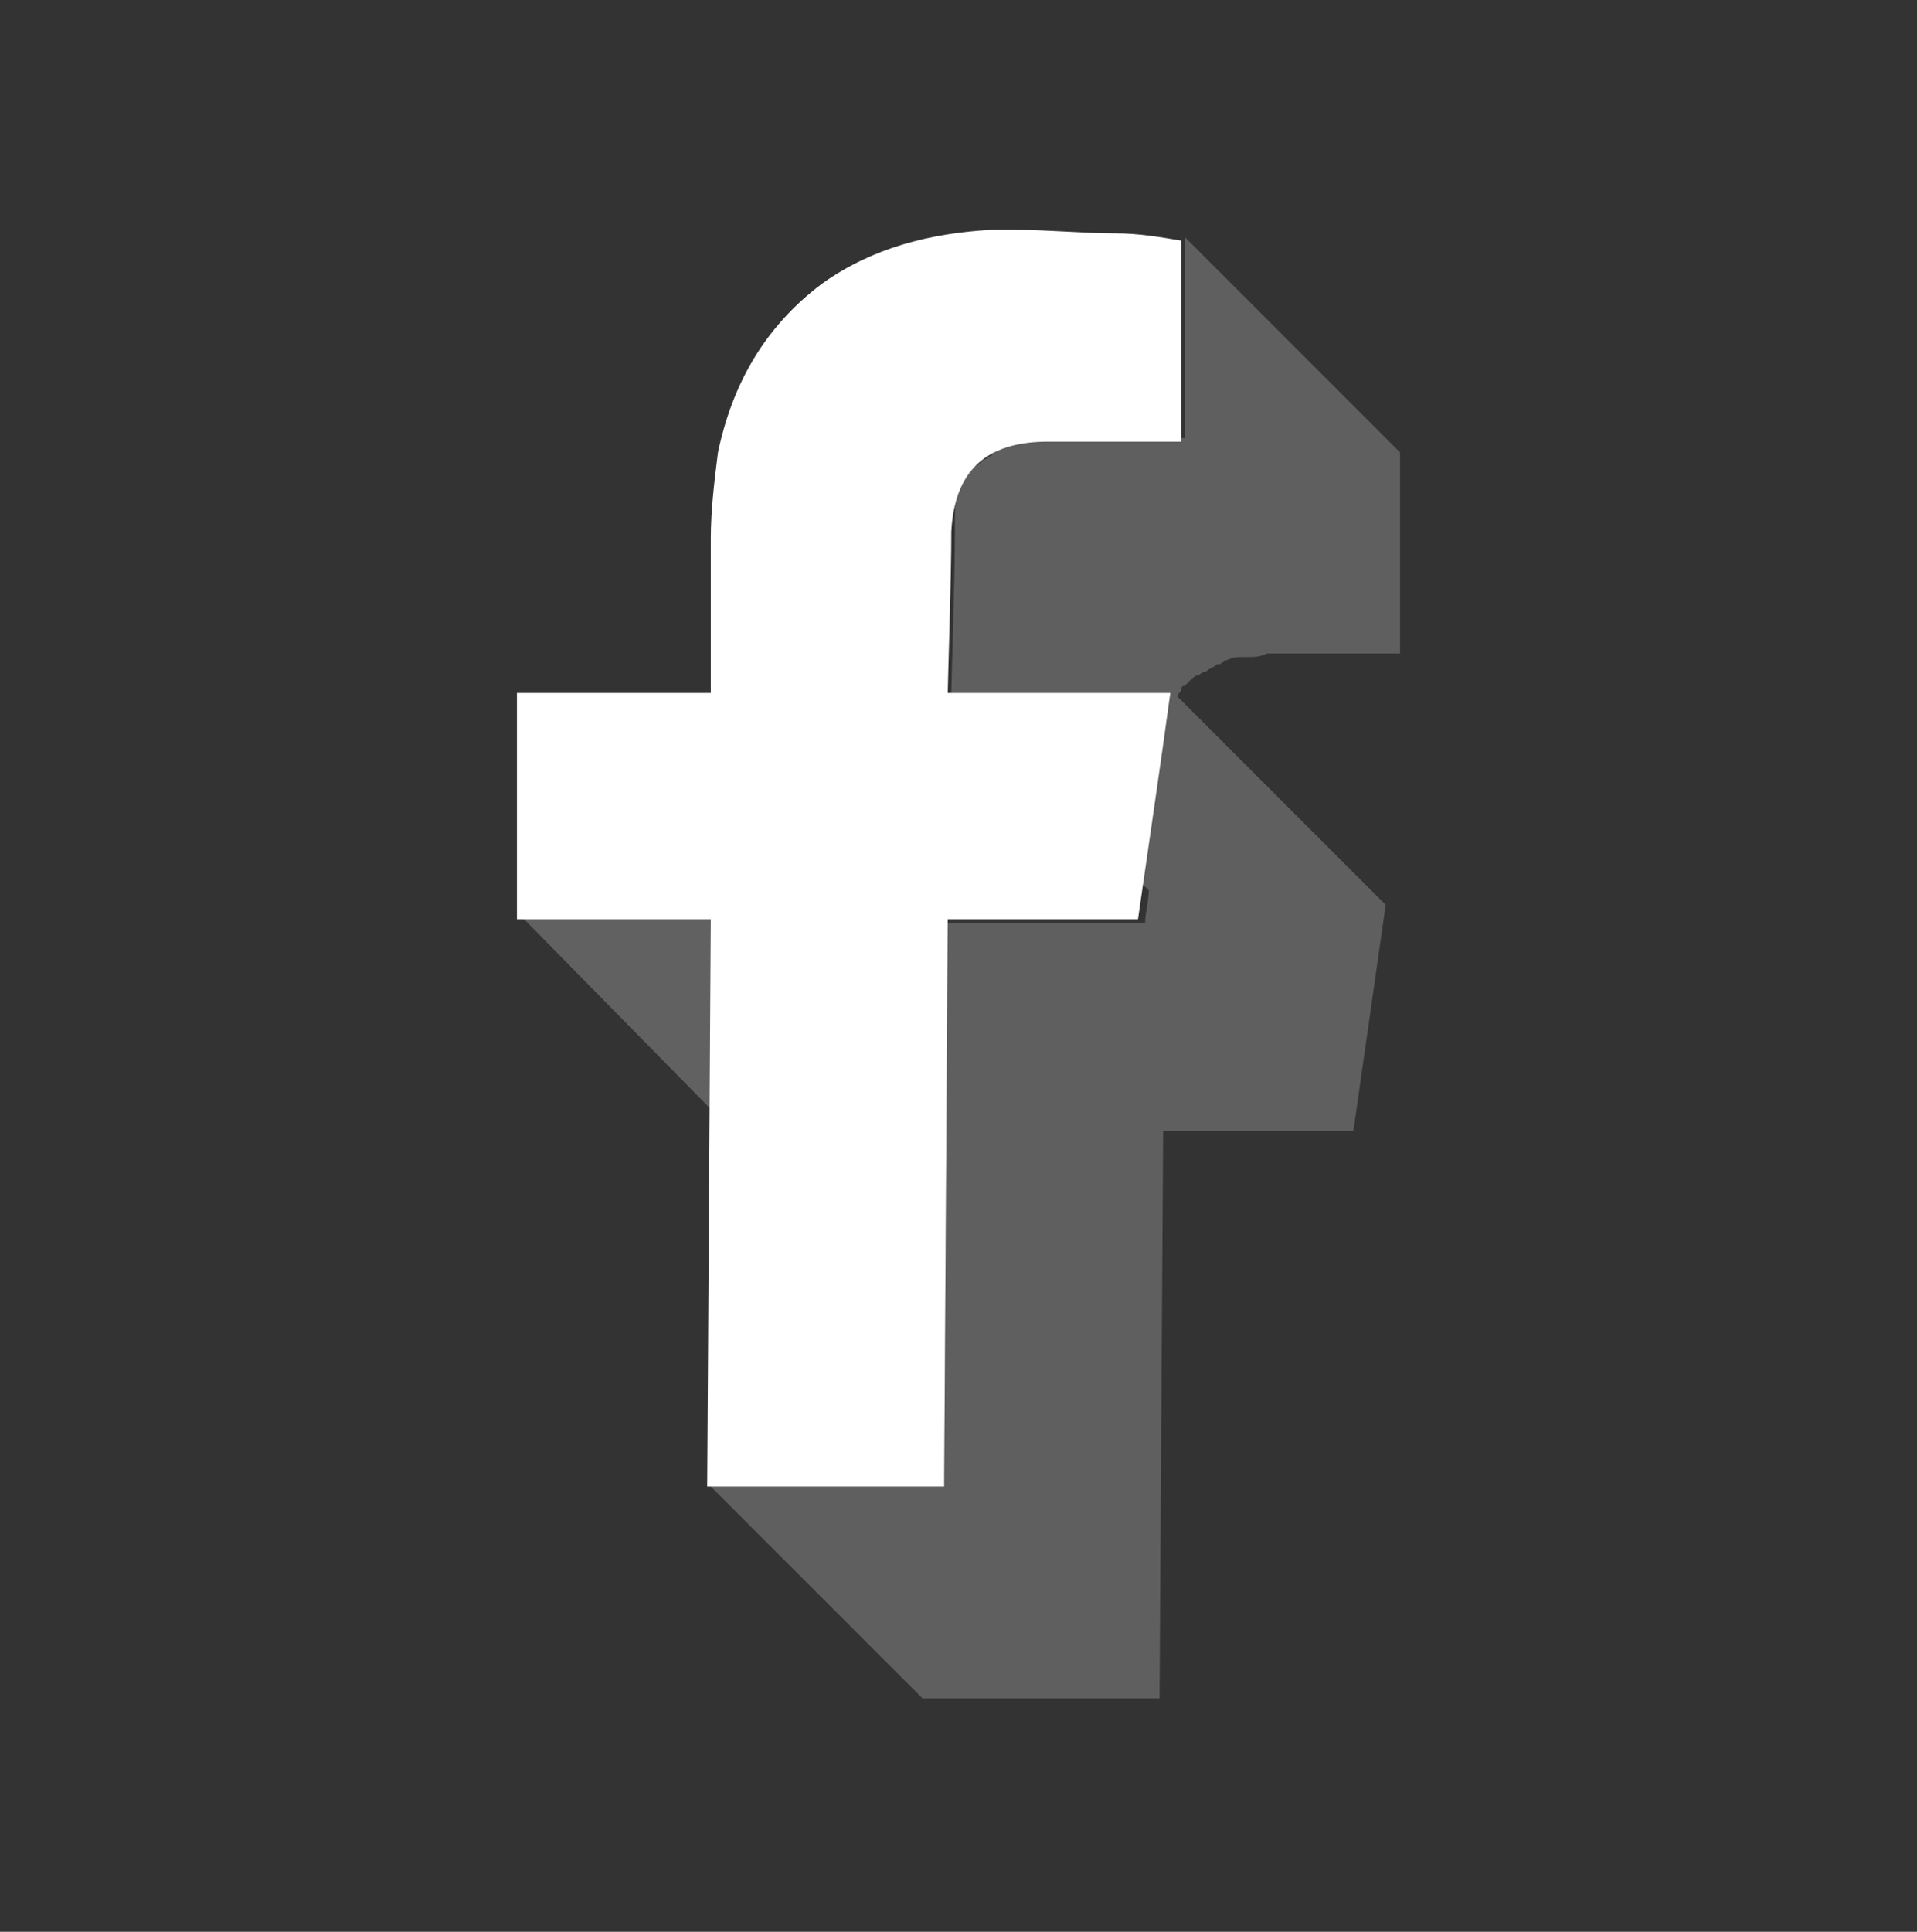
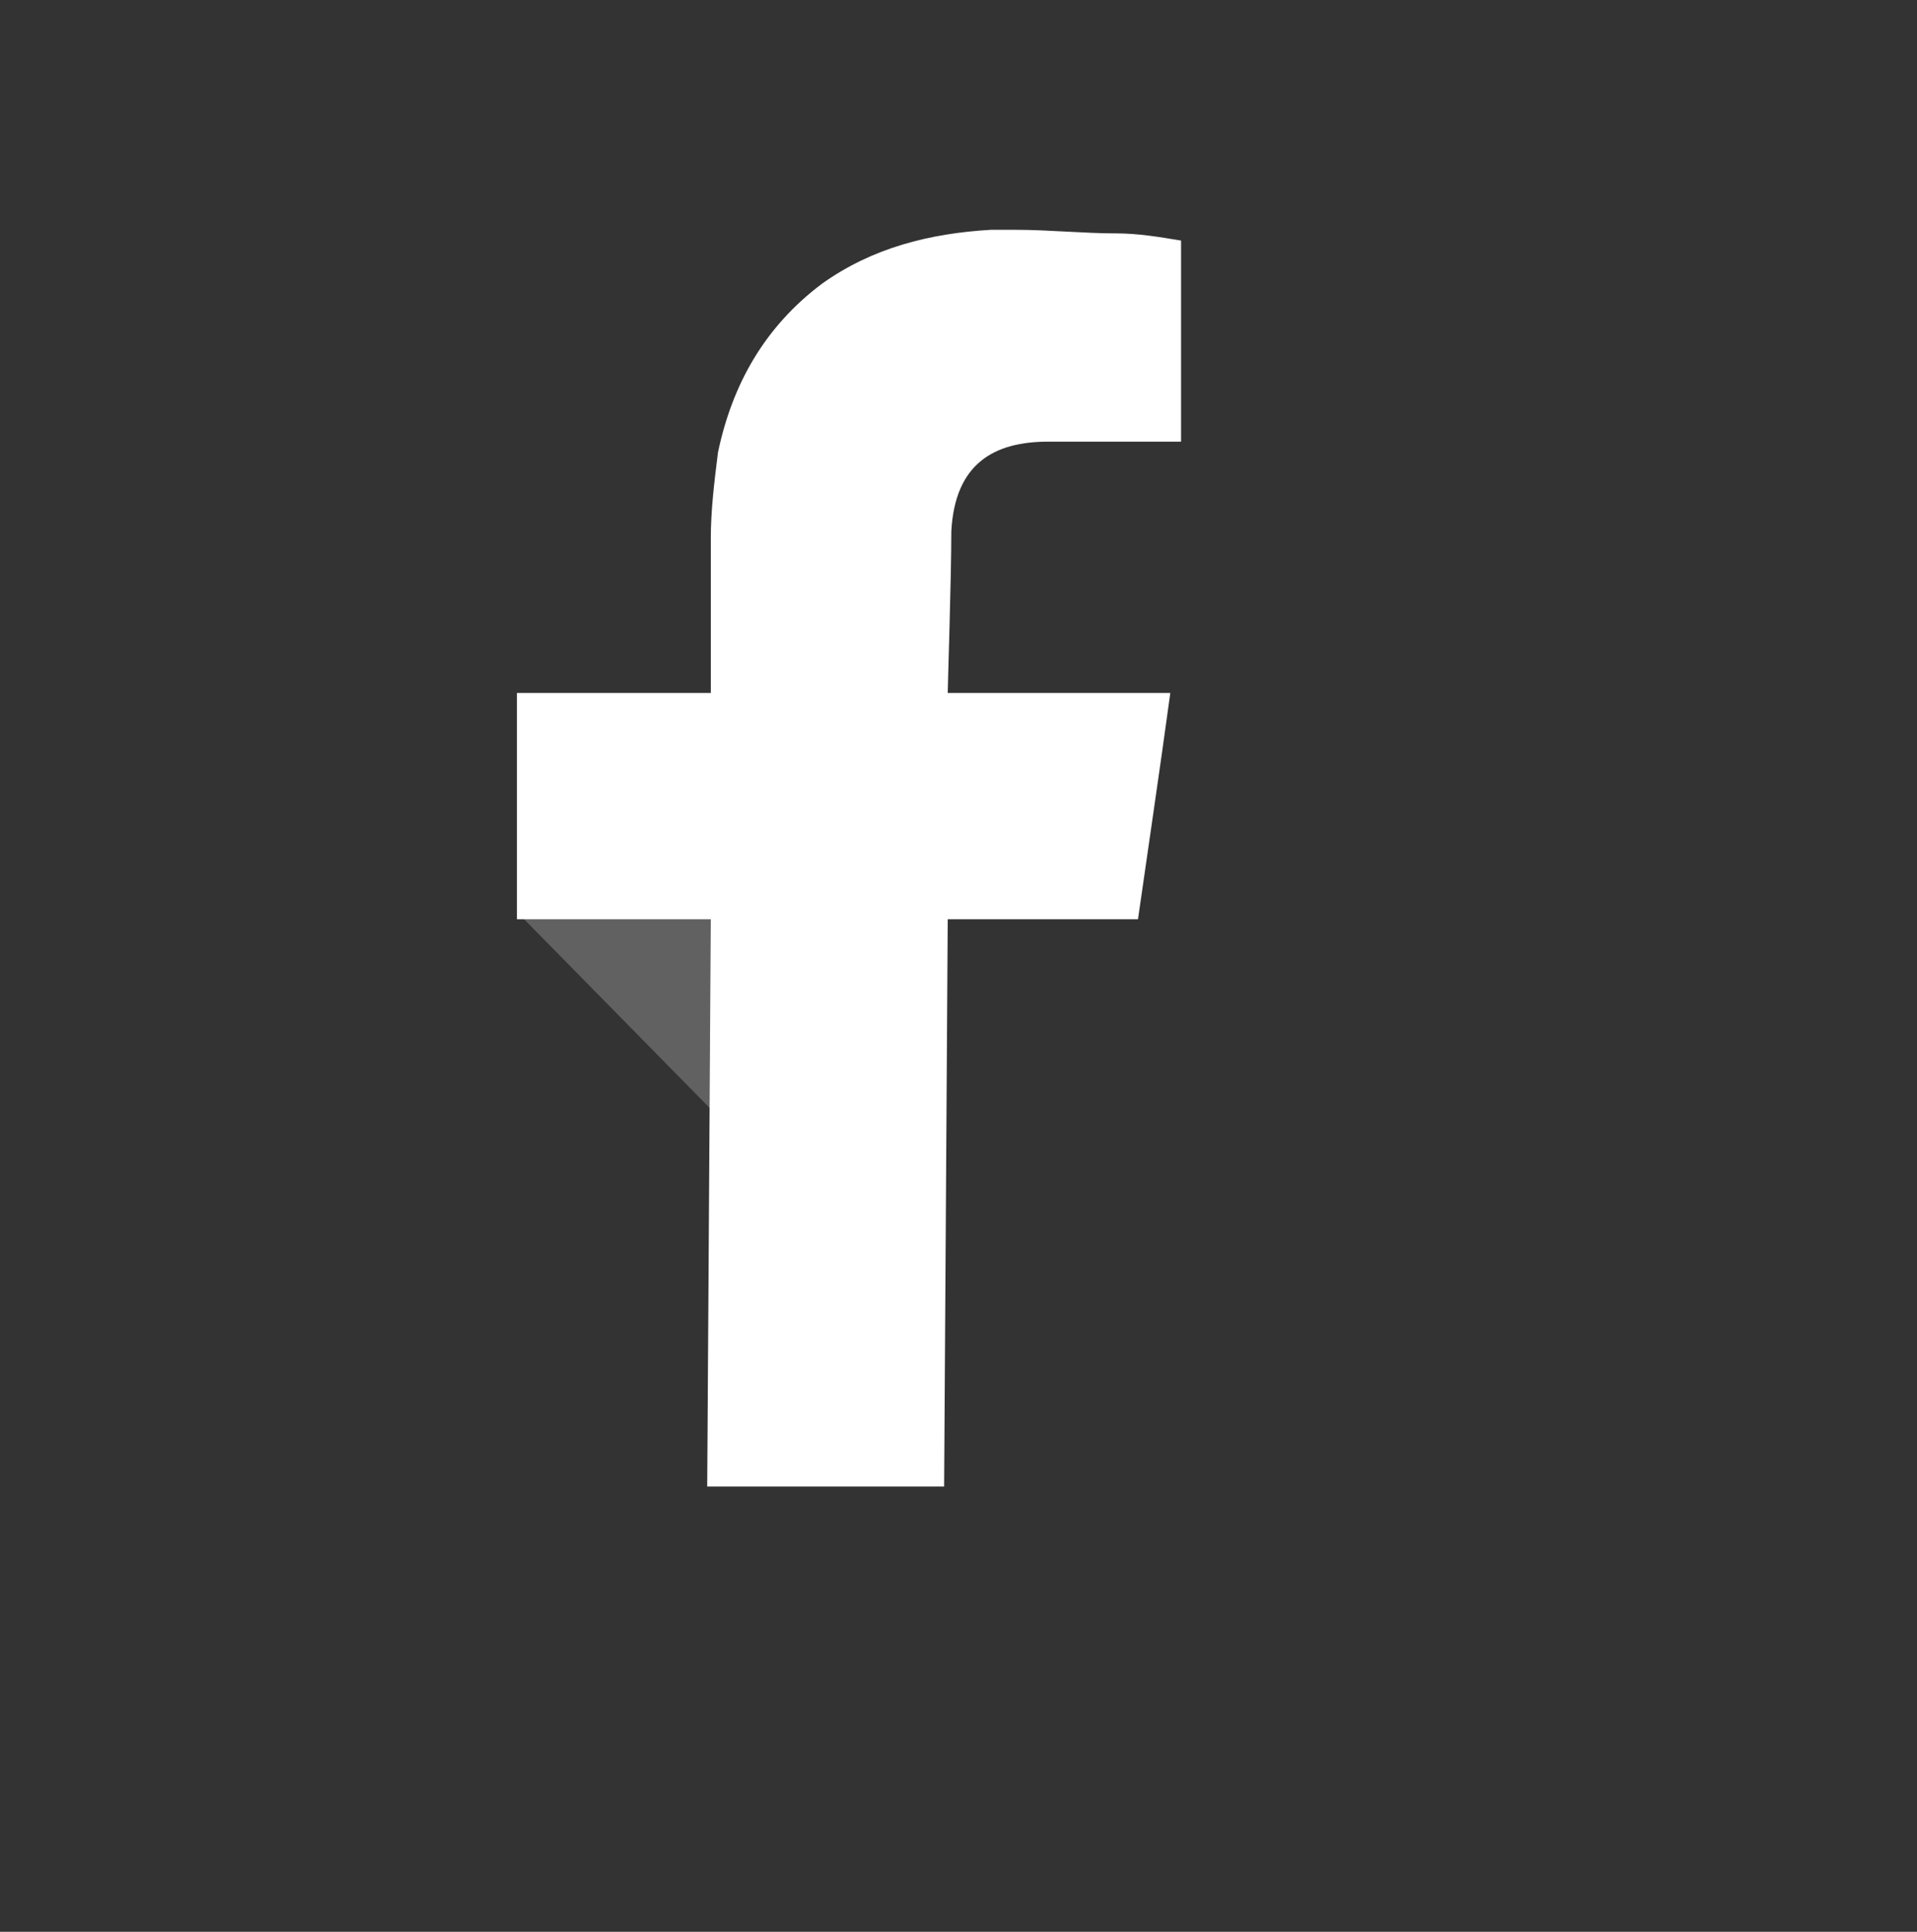
<svg xmlns="http://www.w3.org/2000/svg" version="1.1" id="Layer_1" x="0px" y="0px" viewBox="0 0 53.4 53.8" style="enable-background:new 0 0 53.4 53.8;" xml:space="preserve">
  <rect x="0" y="0" width="53.4" height="53.8" fill="#333333" stroke="none" />
  <style type="text/css">
	.st0{opacity:0.3;fill:#CCCCCC;}
	.st1{opacity:0.29;fill:#CCCCCC;}
	.st2{fill:#FFFFFF;}
</style>
  <polygon class="st0" points="25.9,31.6 19.8,25.5 14.5,25.5 20.5,31.6 " />
-   <path class="st1" d="M26.4,25.5l-0.1,15.8h-6.6l6,6h6.6l0.1-15.8h5.3c0.3-2.1,0.6-4.2,0.9-6.3l-5.8-5.8c0-0.1,0.1-0.1,0.1-0.2  c0,0,0-0.1,0.1-0.1c0,0,0.1-0.1,0.1-0.1c0.1-0.1,0.2-0.2,0.3-0.2c0,0,0.1-0.1,0.2-0.1c0.1-0.1,0.2-0.1,0.3-0.2c0.1,0,0.1,0,0.2-0.1  c0.1,0,0.2-0.1,0.4-0.1c0.1,0,0.1,0,0.2,0c0.2,0,0.4,0,0.6-0.1c0.5,0,0.9,0,1.4,0c0.6,0,1.2,0,1.9,0c0.1,0,0.3,0,0.4,0l0-5.6l-6-6  l0,5.6c-0.2,0-0.3,0-0.4,0c-0.6,0-1.2,0-1.9,0c-0.5,0-0.9,0-1.4,0c-0.2,0-0.4,0-0.6,0.1c-0.1,0-0.1,0-0.2,0c-0.1,0-0.3,0.1-0.4,0.1  c-0.1,0-0.1,0-0.2,0.1c-0.1,0-0.2,0.1-0.3,0.2c-0.1,0-0.1,0.1-0.2,0.1c-0.1,0.1-0.2,0.2-0.3,0.2c0,0-0.1,0-0.1,0.1c0,0,0,0,0,0  c0,0,0,0.1-0.1,0.1c0,0.1-0.1,0.1-0.1,0.2c0,0,0,0.1-0.1,0.1c0,0,0,0.1,0,0.1c0,0,0,0,0,0.1c0,0.1-0.1,0.2-0.1,0.4c0,0,0,0,0,0  c0,0,0,0.1,0,0.2c0,0.1,0,0.2,0,0.3c0,0.1,0,0.1,0,0.2c0,1.3-0.1,4.3-0.1,4.5l5.5,5.5c0,0.3-0.1,0.6-0.1,0.9H26.4z" />
  <g>
    <path class="st2" d="M28.3,6.4c0.9,0,1.9,0.1,2.8,0.1c0.6,0,1.2,0.1,1.8,0.2l0,5.6c-0.2,0-0.3,0-0.4,0c-0.6,0-1.2,0-1.9,0   c-0.5,0-0.9,0-1.4,0c-1.5,0-2.6,0.6-2.7,2.5c0,1.3-0.1,4.3-0.1,4.5c0.1,0,1.6,0,3,0c0.7,0,1.5,0,2,0c0.4,0,0.8,0,1.2,0   c-0.3,2.2-0.6,4.2-0.9,6.3h-5.3l-0.1,15.8h-6.6l0.1-15.8h-5.4l0-6.3h5.4l0-0.5c0-1.3,0-2.5,0-3.8c0-0.8,0.1-1.6,0.2-2.4   c0.4-1.9,1.3-3.5,2.9-4.7c1.4-1,3-1.4,4.7-1.5C27.9,6.4,28.1,6.4,28.3,6.4z" />
  </g>
</svg>